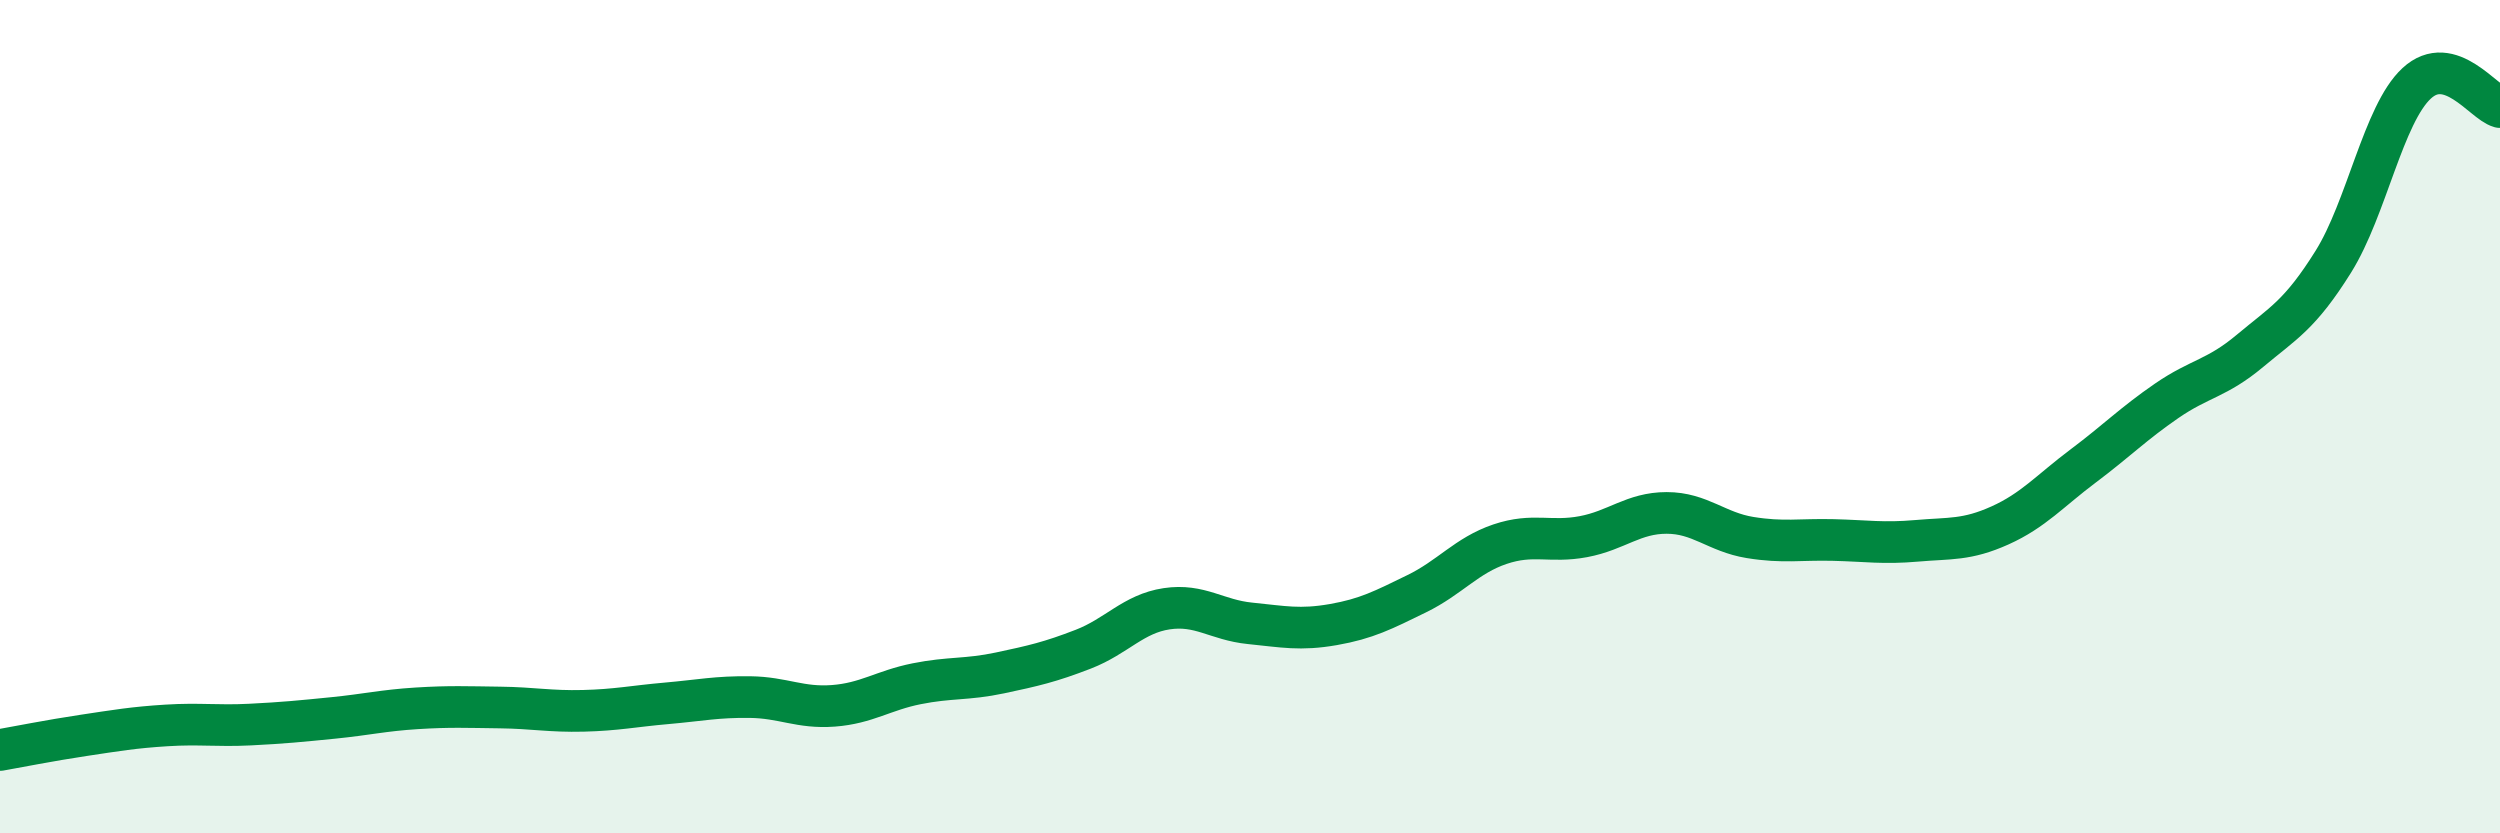
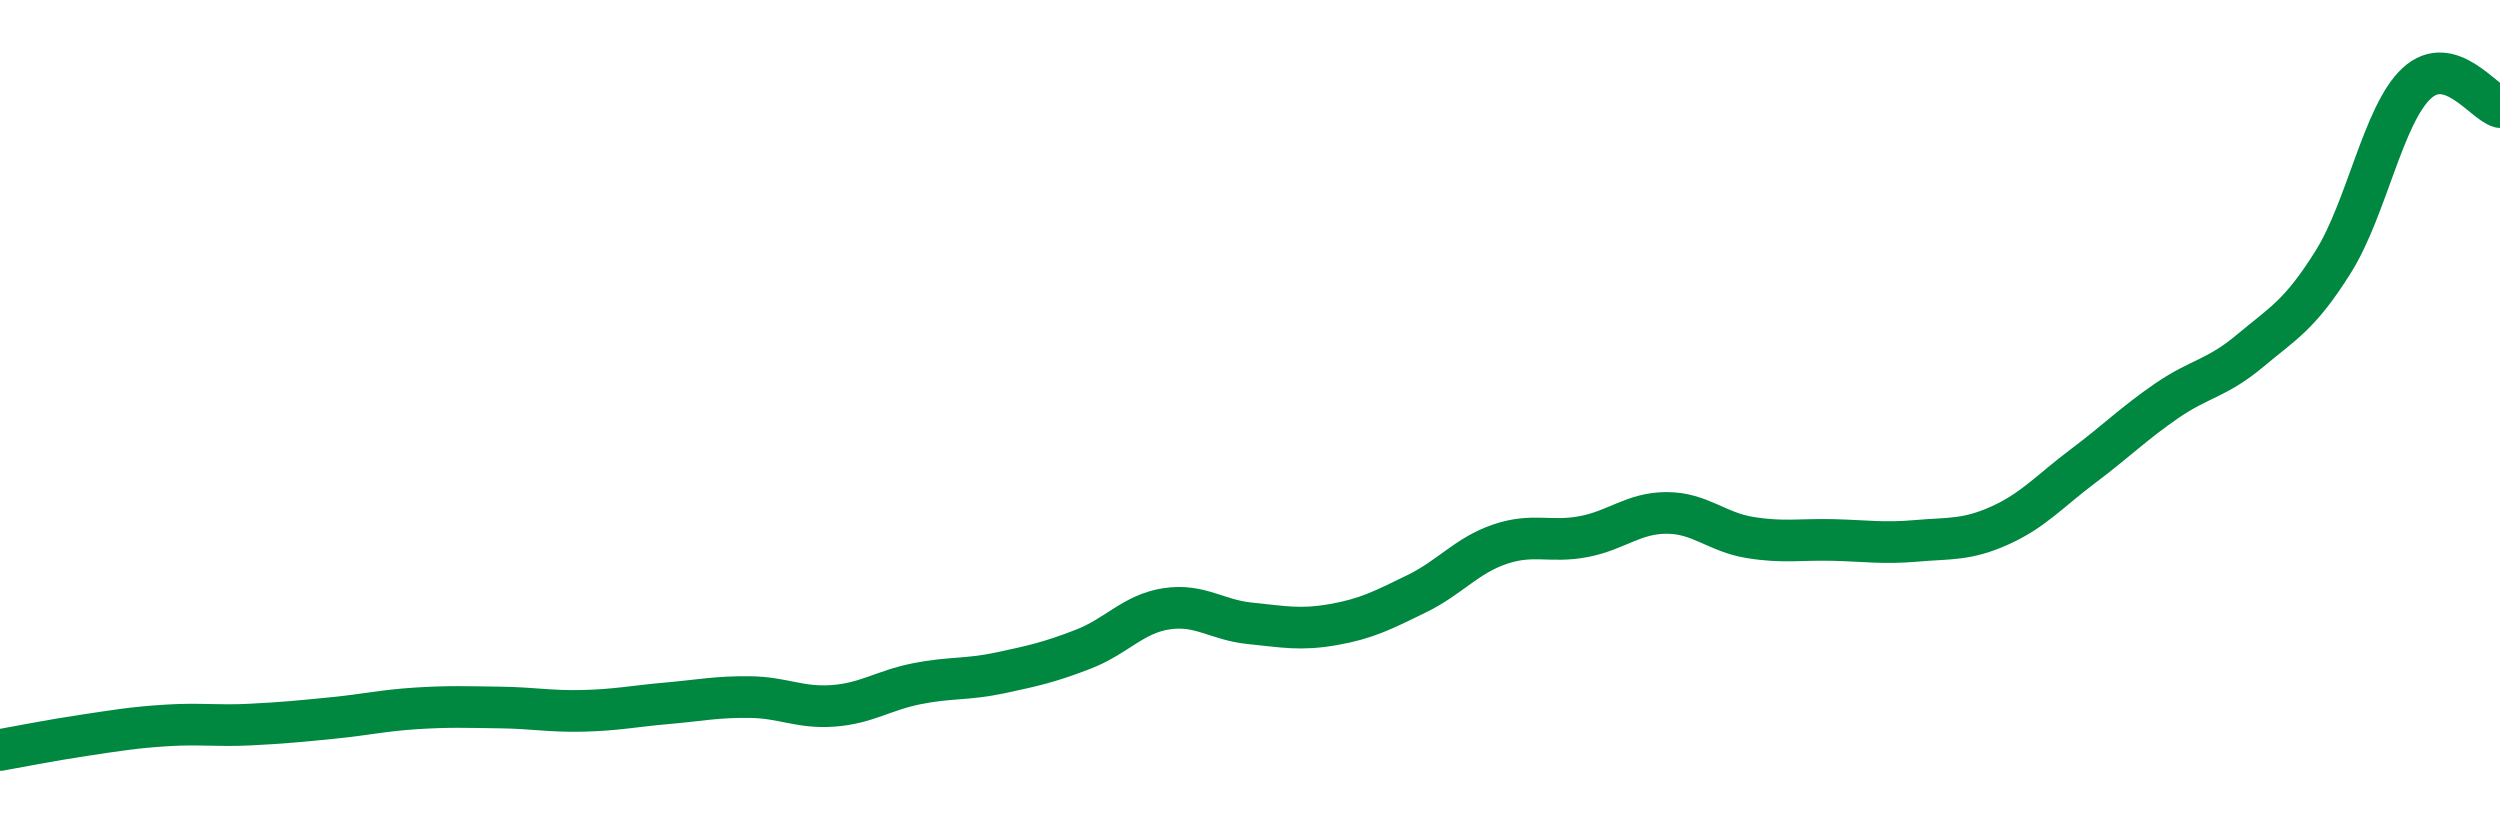
<svg xmlns="http://www.w3.org/2000/svg" width="60" height="20" viewBox="0 0 60 20">
-   <path d="M 0,18 C 0.4,17.93 1.2,17.77 2,17.65 C 2.8,17.53 3.2,17.46 4,17.41 C 4.8,17.36 5.2,17.43 6,17.39 C 6.8,17.35 7.2,17.31 8,17.23 C 8.8,17.15 9.2,17.05 10,17 C 10.8,16.95 11.2,16.97 12,16.98 C 12.8,16.99 13.2,17.08 14,17.06 C 14.8,17.04 15.2,16.95 16,16.88 C 16.8,16.81 17.2,16.72 18,16.73 C 18.8,16.74 19.2,17 20,16.94 C 20.8,16.88 21.2,16.57 22,16.41 C 22.8,16.25 23.2,16.32 24,16.15 C 24.8,15.98 25.2,15.89 26,15.58 C 26.8,15.27 27.2,14.73 28,14.61 C 28.8,14.49 29.2,14.88 30,14.96 C 30.8,15.04 31.2,15.13 32,14.99 C 32.8,14.85 33.2,14.64 34,14.25 C 34.8,13.86 35.2,13.33 36,13.06 C 36.8,12.79 37.2,13.03 38,12.88 C 38.8,12.73 39.2,12.31 40,12.31 C 40.8,12.31 41.2,12.77 42,12.9 C 42.8,13.03 43.2,12.94 44,12.96 C 44.8,12.98 45.2,13.05 46,12.98 C 46.8,12.91 47.2,12.97 48,12.61 C 48.8,12.25 49.2,11.78 50,11.18 C 50.8,10.58 51.2,10.17 52,9.62 C 52.8,9.07 53.2,9.09 54,8.42 C 54.8,7.75 55.2,7.56 56,6.28 C 56.8,5 57.2,2.74 58,2 C 58.8,1.26 59.6,2.46 60,2.57L60 20L0 20Z" fill="#008740" opacity="0.1" stroke-linecap="round" stroke-linejoin="round" />
  <path d="M 0,18 C 0.4,17.93 1.2,17.77 2,17.65 C 2.8,17.53 3.2,17.46 4,17.41 C 4.8,17.36 5.2,17.43 6,17.39 C 6.8,17.35 7.2,17.31 8,17.23 C 8.8,17.15 9.2,17.05 10,17 C 10.8,16.95 11.2,16.97 12,16.98 C 12.8,16.99 13.2,17.08 14,17.06 C 14.8,17.04 15.2,16.95 16,16.88 C 16.8,16.81 17.2,16.72 18,16.73 C 18.8,16.74 19.2,17 20,16.94 C 20.8,16.88 21.2,16.57 22,16.41 C 22.8,16.25 23.2,16.32 24,16.15 C 24.8,15.98 25.2,15.89 26,15.58 C 26.8,15.27 27.2,14.73 28,14.61 C 28.8,14.49 29.2,14.88 30,14.96 C 30.8,15.04 31.2,15.13 32,14.99 C 32.8,14.85 33.2,14.64 34,14.25 C 34.8,13.86 35.2,13.33 36,13.06 C 36.8,12.79 37.2,13.03 38,12.88 C 38.8,12.73 39.2,12.31 40,12.31 C 40.8,12.31 41.2,12.77 42,12.9 C 42.8,13.03 43.2,12.94 44,12.96 C 44.8,12.98 45.2,13.05 46,12.98 C 46.8,12.91 47.2,12.97 48,12.61 C 48.8,12.25 49.2,11.78 50,11.18 C 50.8,10.58 51.2,10.17 52,9.62 C 52.8,9.07 53.2,9.09 54,8.42 C 54.8,7.75 55.2,7.56 56,6.28 C 56.8,5 57.2,2.74 58,2 C 58.8,1.26 59.6,2.46 60,2.57" stroke="#008740" stroke-width="1" fill="none" stroke-linecap="round" stroke-linejoin="round" />
</svg>